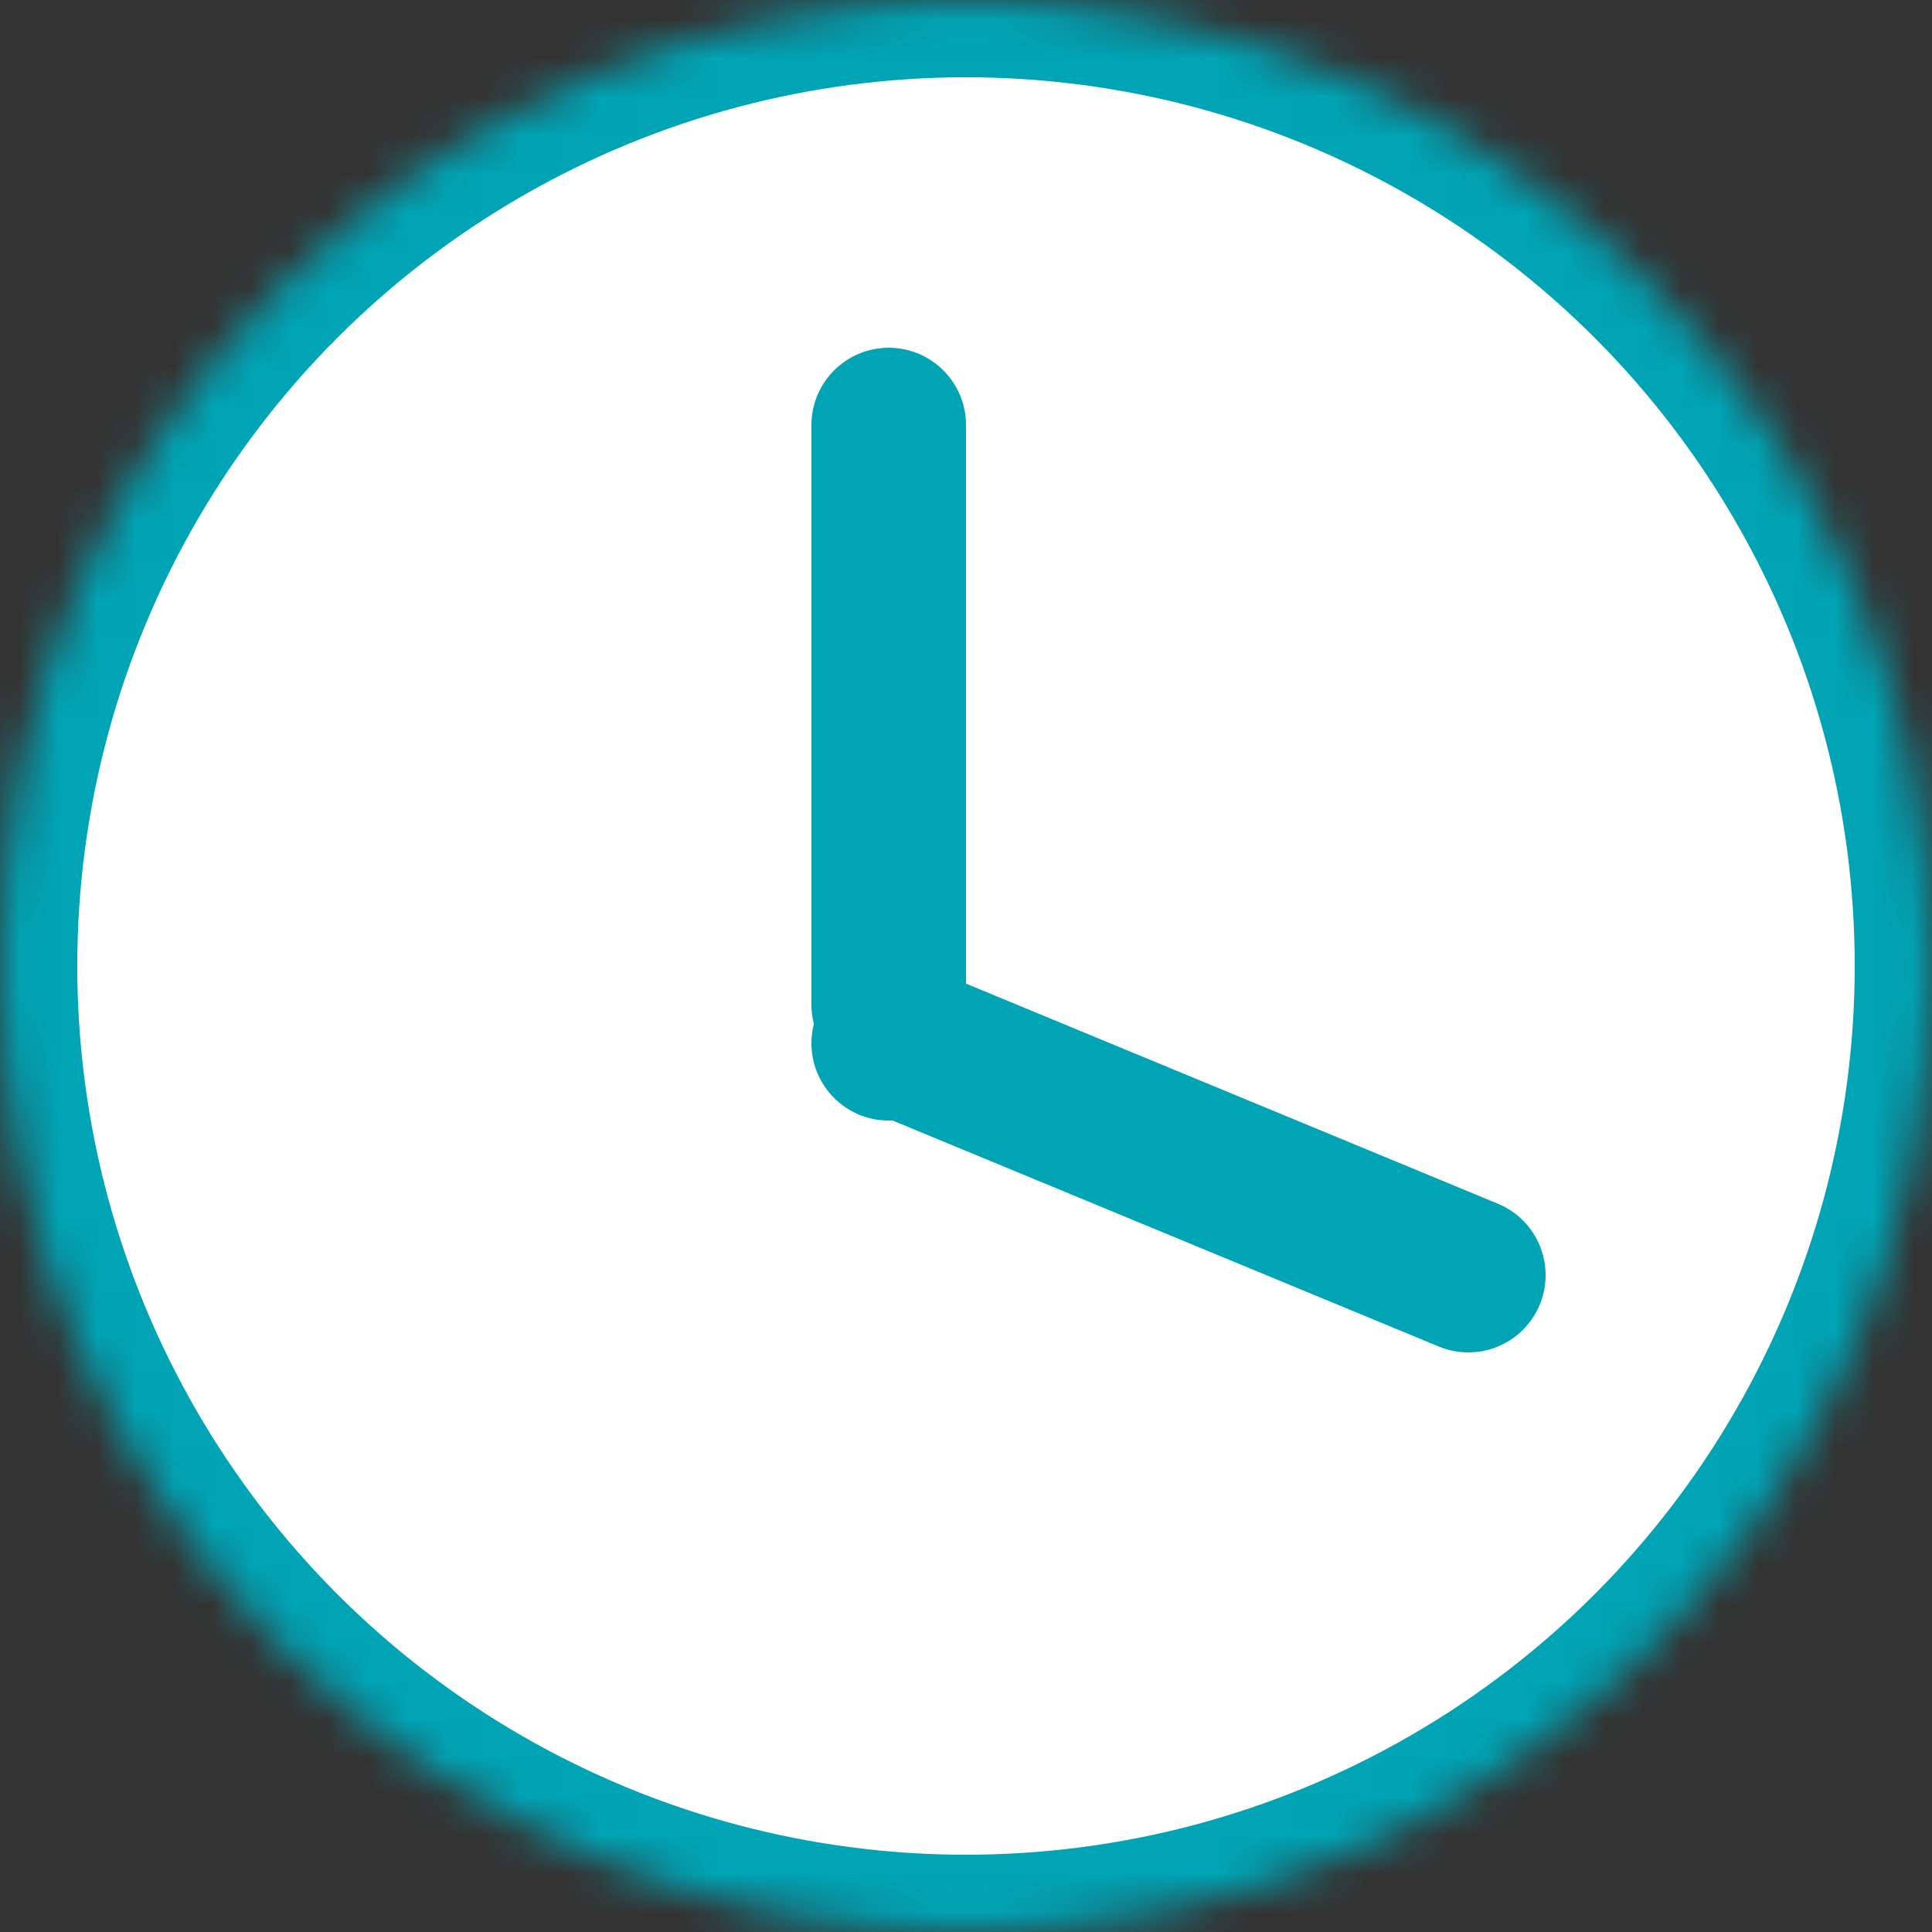
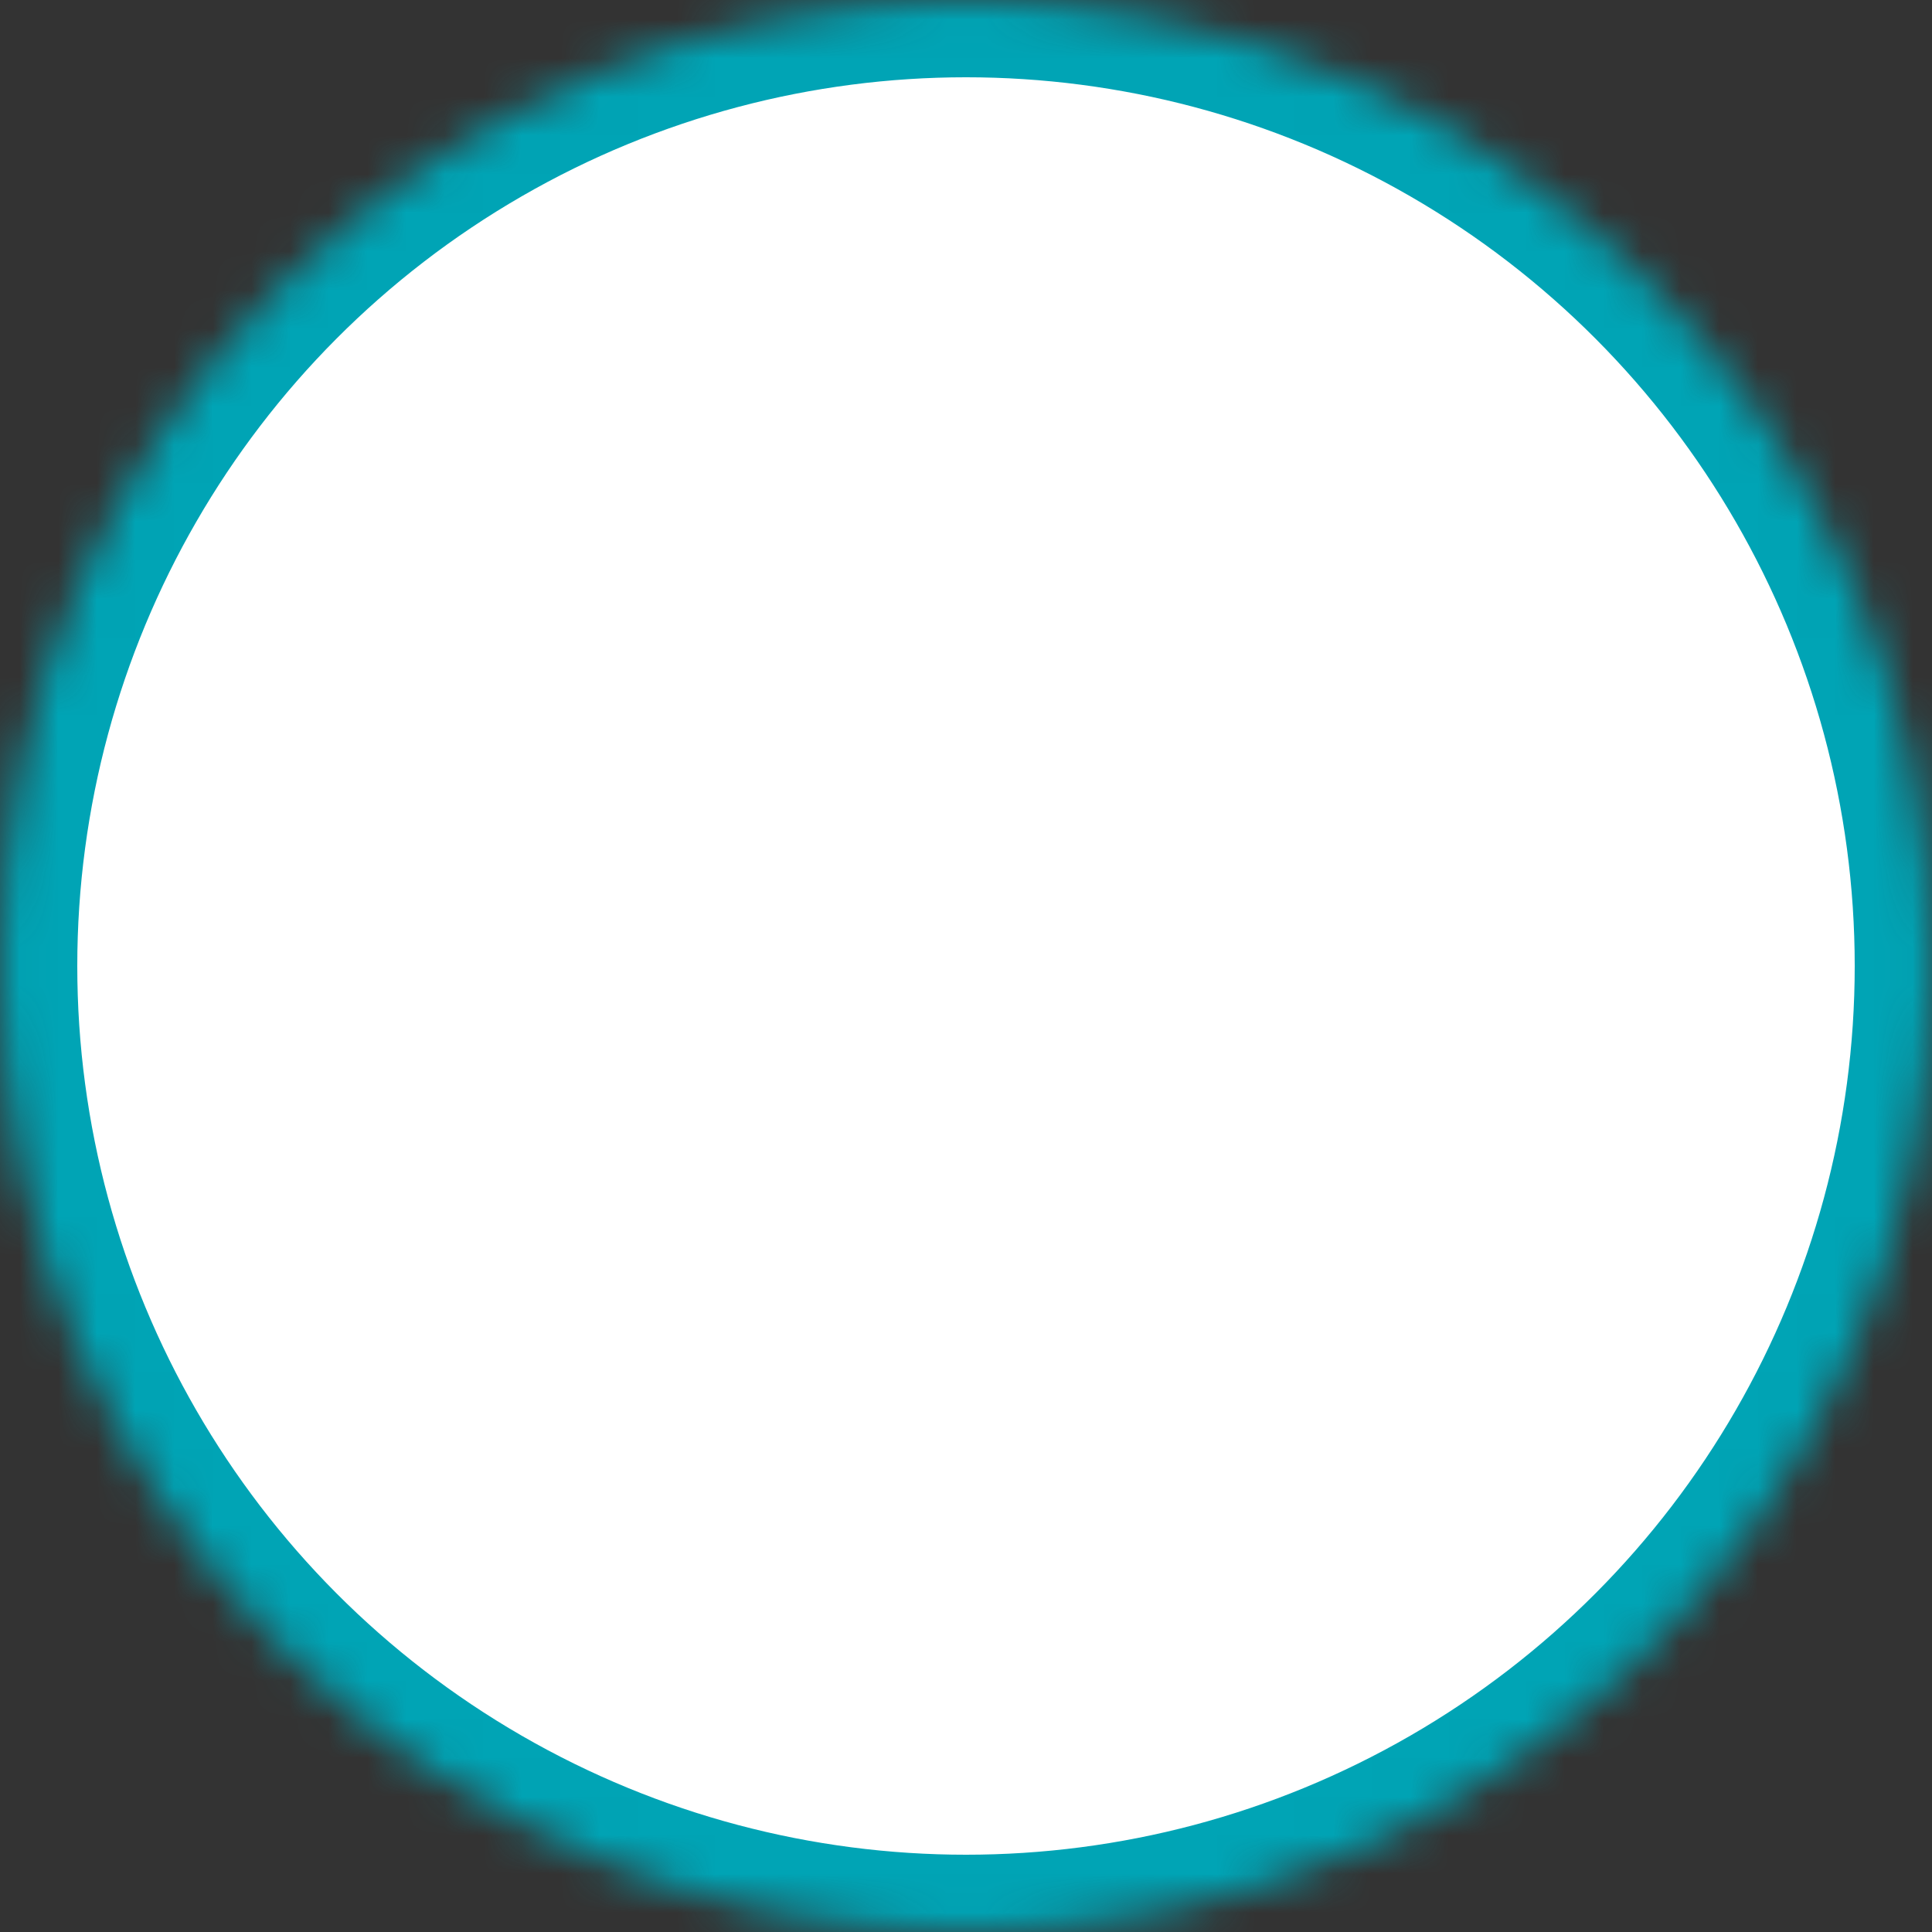
<svg xmlns="http://www.w3.org/2000/svg" xmlns:xlink="http://www.w3.org/1999/xlink" width="50" height="50" viewBox="0 0 50 50">
  <rect x="0" y="0" width="50" height="50" fill="#333333" stroke="none" />
  <title>icon-duration</title>
  <defs>
    <circle id="a" cx="25" cy="25" r="25" />
    <mask id="b" x="0" y="0" width="50" height="50" fill="#fff">
      <use xlink:href="#a" />
    </mask>
  </defs>
  <g fill="none" fill-rule="evenodd">
    <use stroke="#00A4B5" mask="url(#b)" stroke-width="4" fill="#FFF" xlink:href="#a" />
-     <path d="M23.5 27L38 33M23 11v15" stroke="#00A4B5" stroke-width="4" stroke-linecap="round" />
-     <circle fill="#00A4B5" cx="23" cy="27" r="2" />
  </g>
</svg>